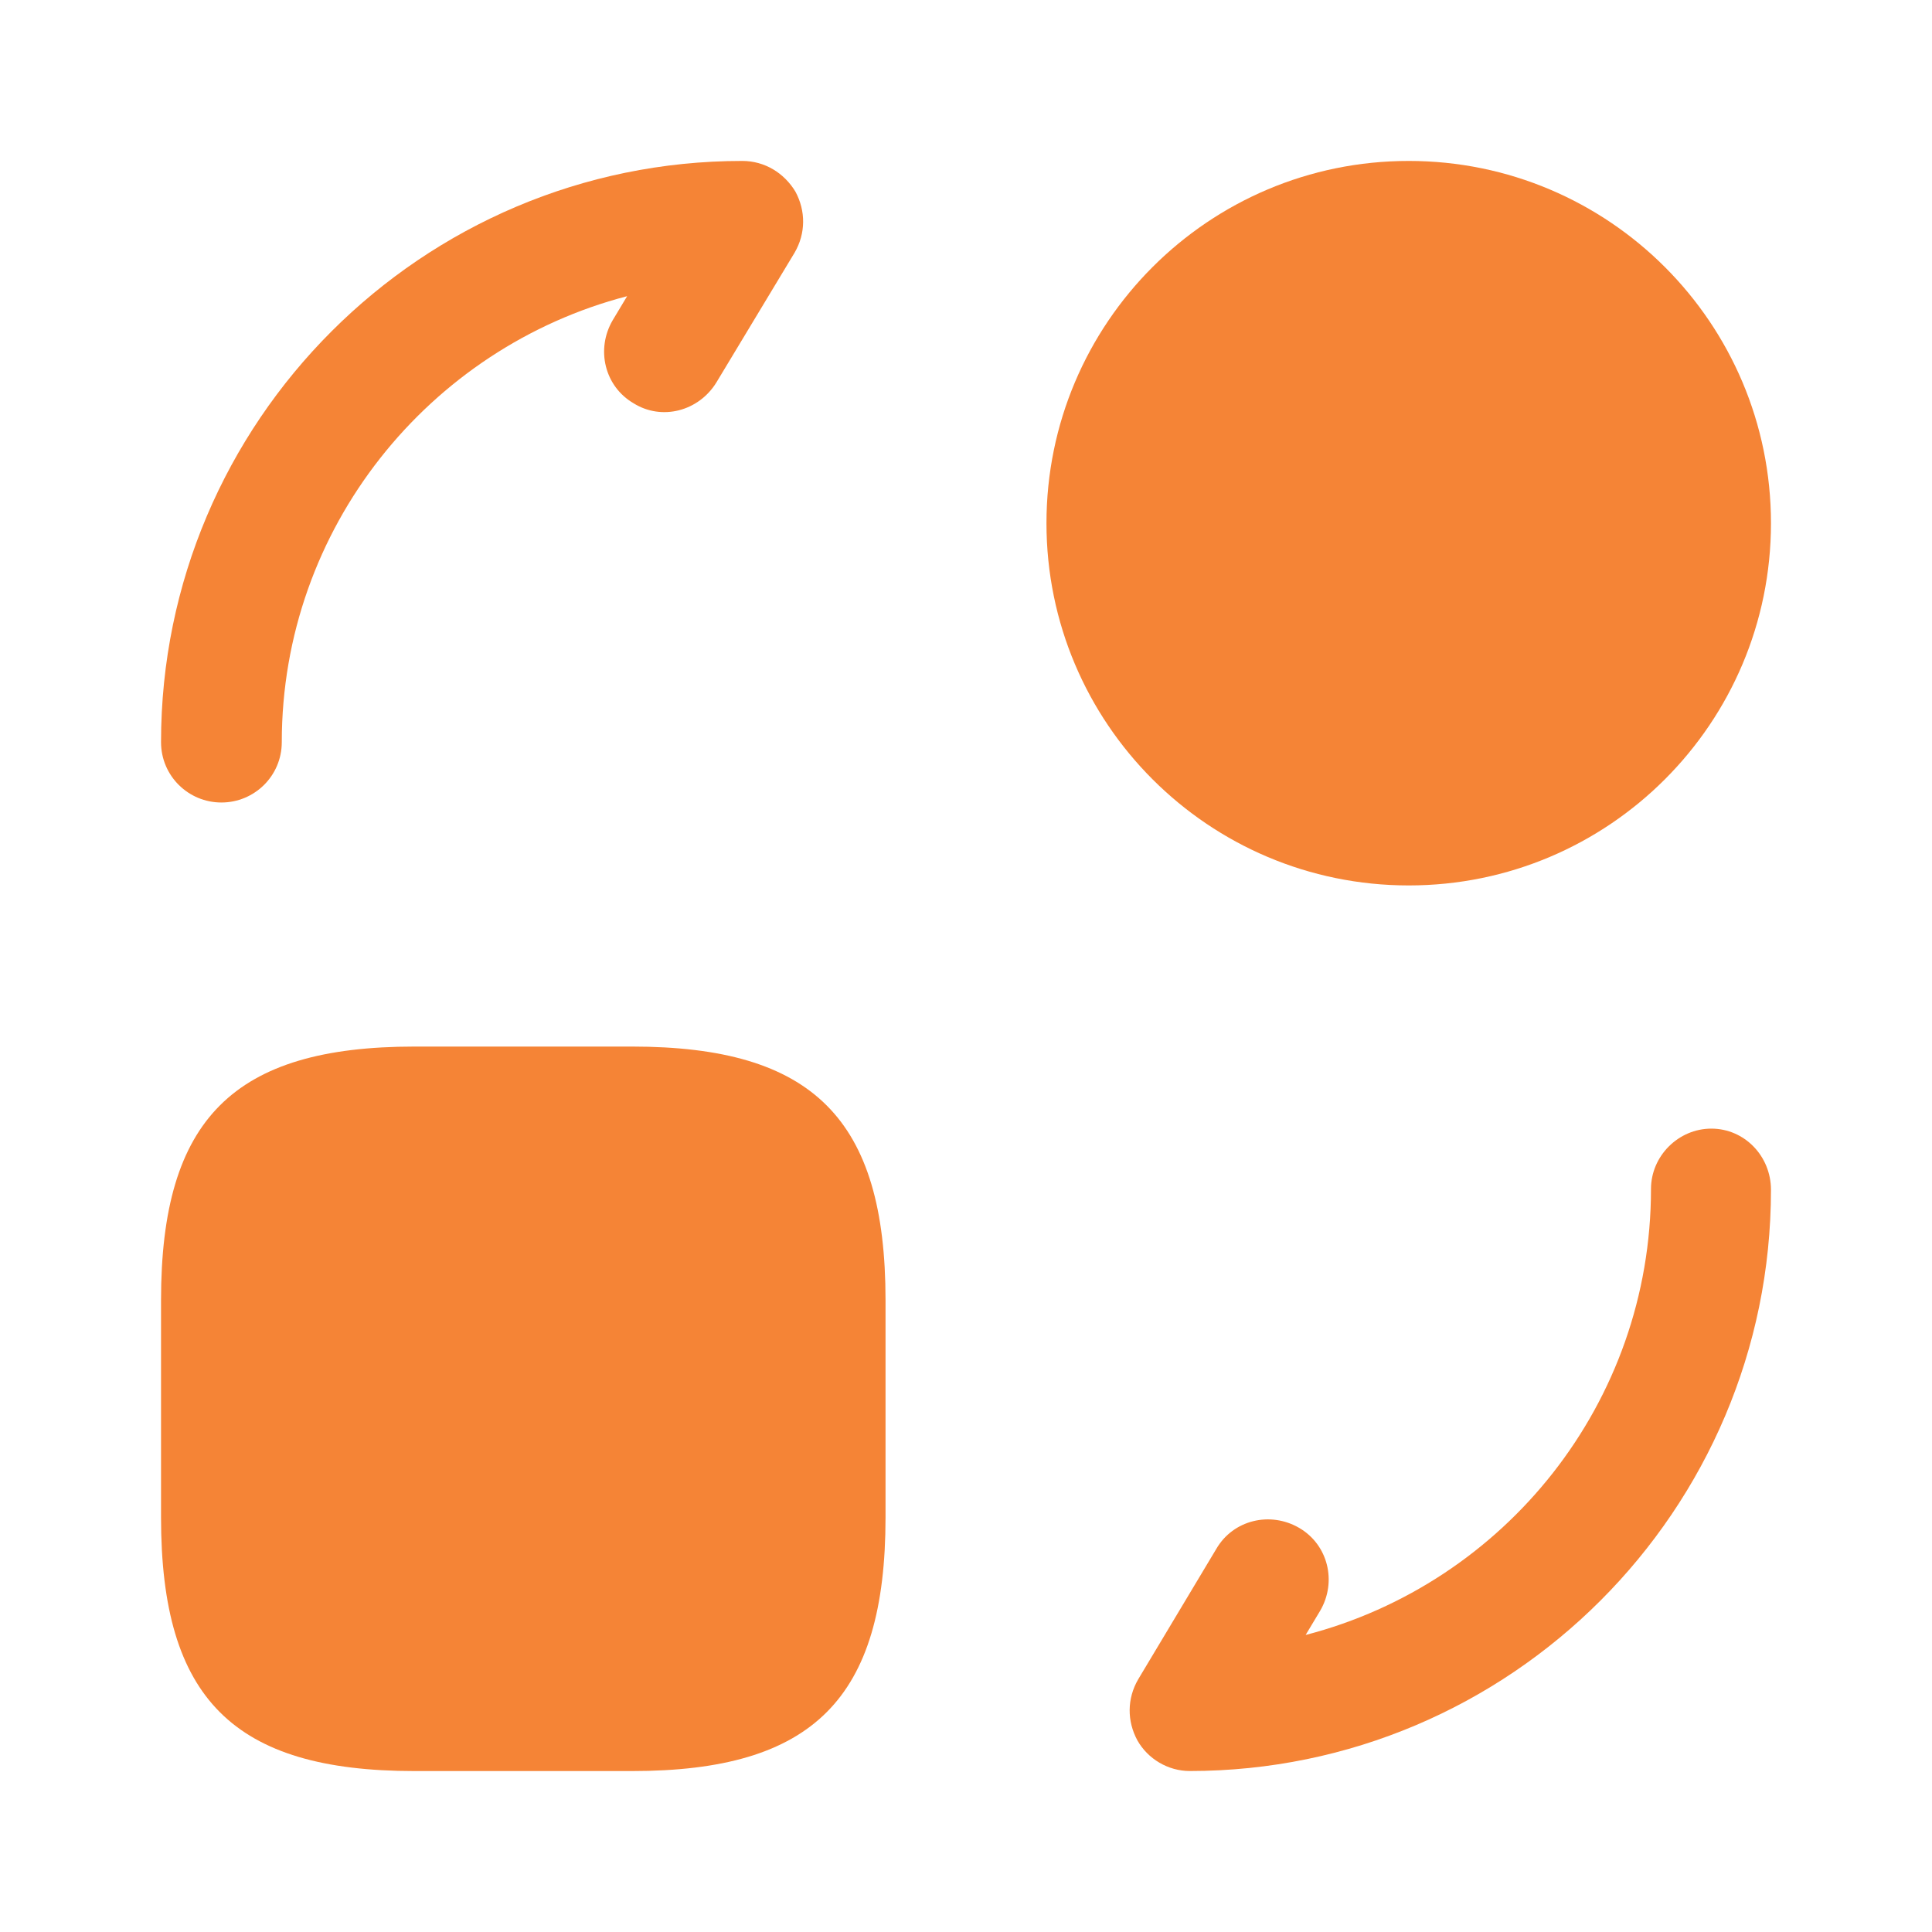
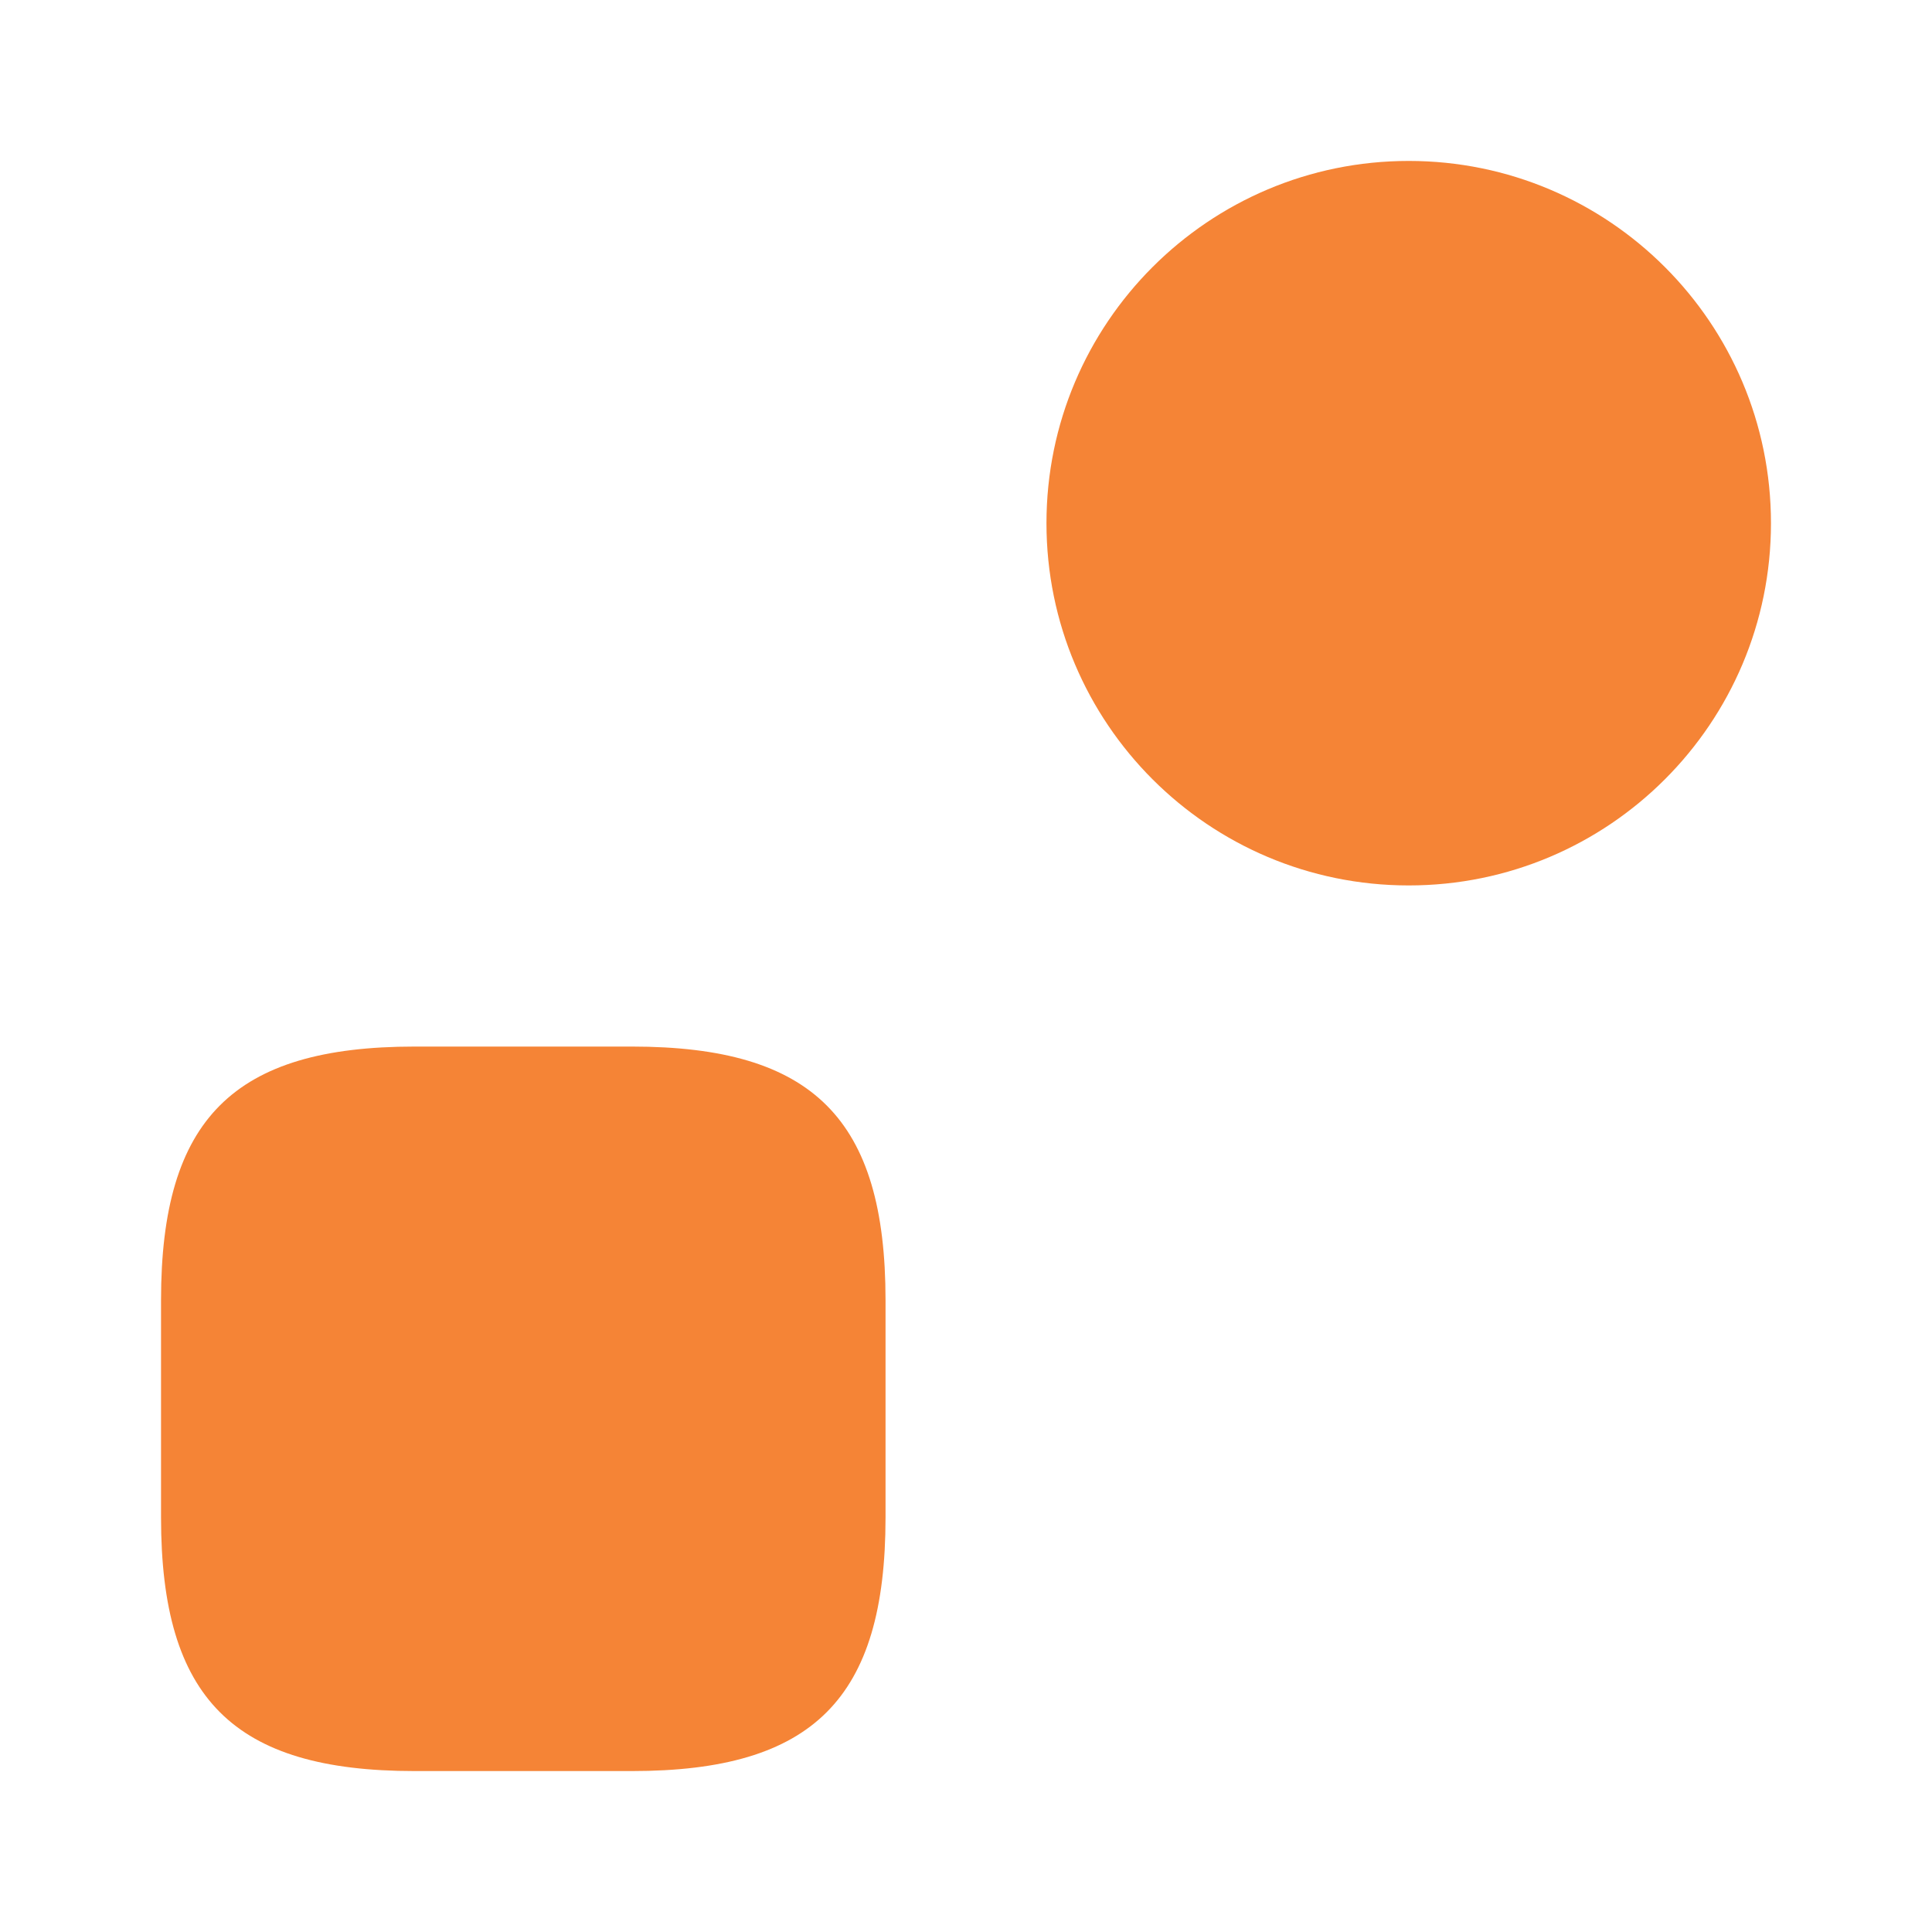
<svg xmlns="http://www.w3.org/2000/svg" width="40" height="40" viewBox="0 0 40 40" fill="none">
  <path d="M18.334 26.918V31.418C18.334 35.168 16.834 36.668 13.084 36.668H8.584C4.834 36.668 3.334 35.168 3.334 31.418V26.918C3.334 23.168 4.834 21.668 8.584 21.668H13.084C16.834 21.668 18.334 23.168 18.334 26.918Z" fill="#F58436" />
  <path d="M29.166 18.332C33.308 18.332 36.666 14.974 36.666 10.832C36.666 6.69 33.308 3.332 29.166 3.332C25.024 3.332 21.666 6.69 21.666 10.832C21.666 14.974 25.024 18.332 29.166 18.332Z" fill="#F58436" />
-   <path d="M24.633 36.667C24.183 36.667 23.766 36.417 23.549 36.034C23.332 35.634 23.332 35.167 23.566 34.767L25.183 32.067C25.532 31.467 26.299 31.284 26.899 31.634C27.499 31.984 27.683 32.751 27.332 33.35L27.032 33.85C31.149 32.784 34.182 29.05 34.182 24.617C34.182 23.934 34.749 23.367 35.432 23.367C36.116 23.367 36.666 23.934 36.666 24.634C36.666 31.267 31.266 36.667 24.633 36.667Z" fill="#F58436" />
-   <path d="M4.584 16.615C3.901 16.615 3.334 16.065 3.334 15.365C3.334 8.732 8.734 3.332 15.367 3.332C15.834 3.332 16.234 3.582 16.467 3.965C16.684 4.365 16.684 4.832 16.451 5.232L14.834 7.915C14.467 8.515 13.701 8.715 13.117 8.349C12.517 7.999 12.334 7.232 12.684 6.632L12.984 6.132C8.884 7.199 5.834 10.932 5.834 15.365C5.834 16.065 5.267 16.615 4.584 16.615Z" fill="#F58436" />
</svg>